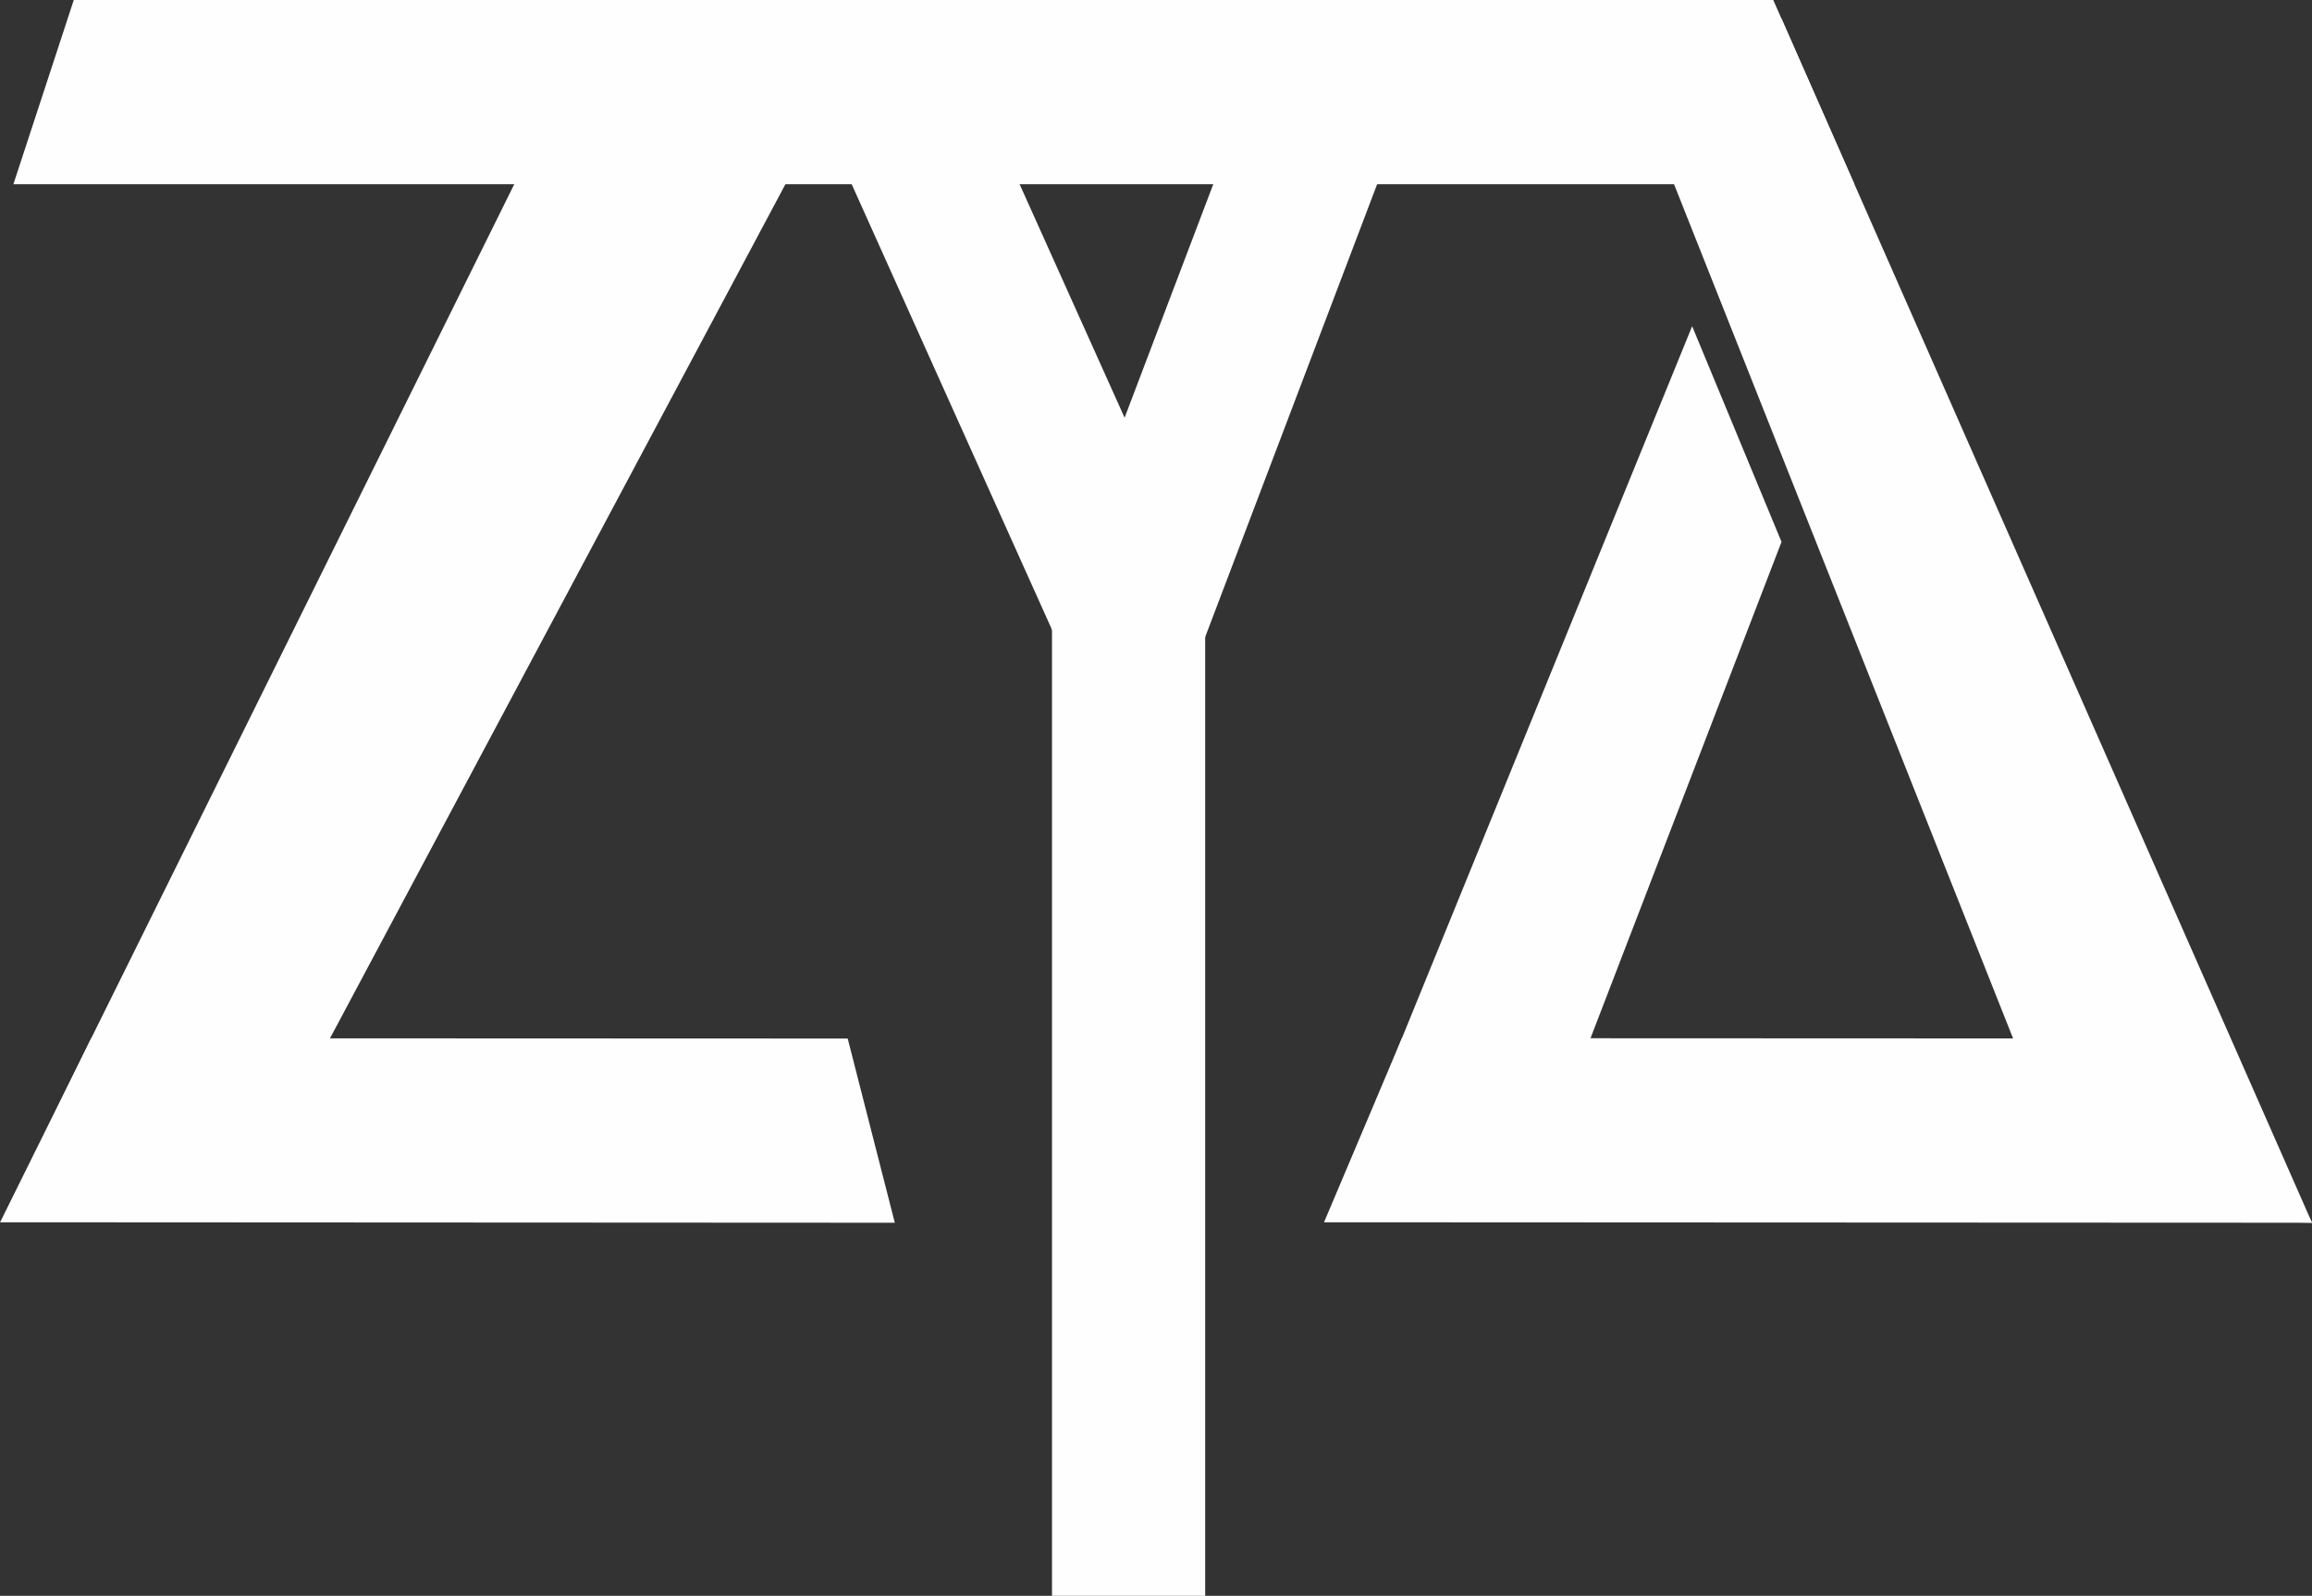
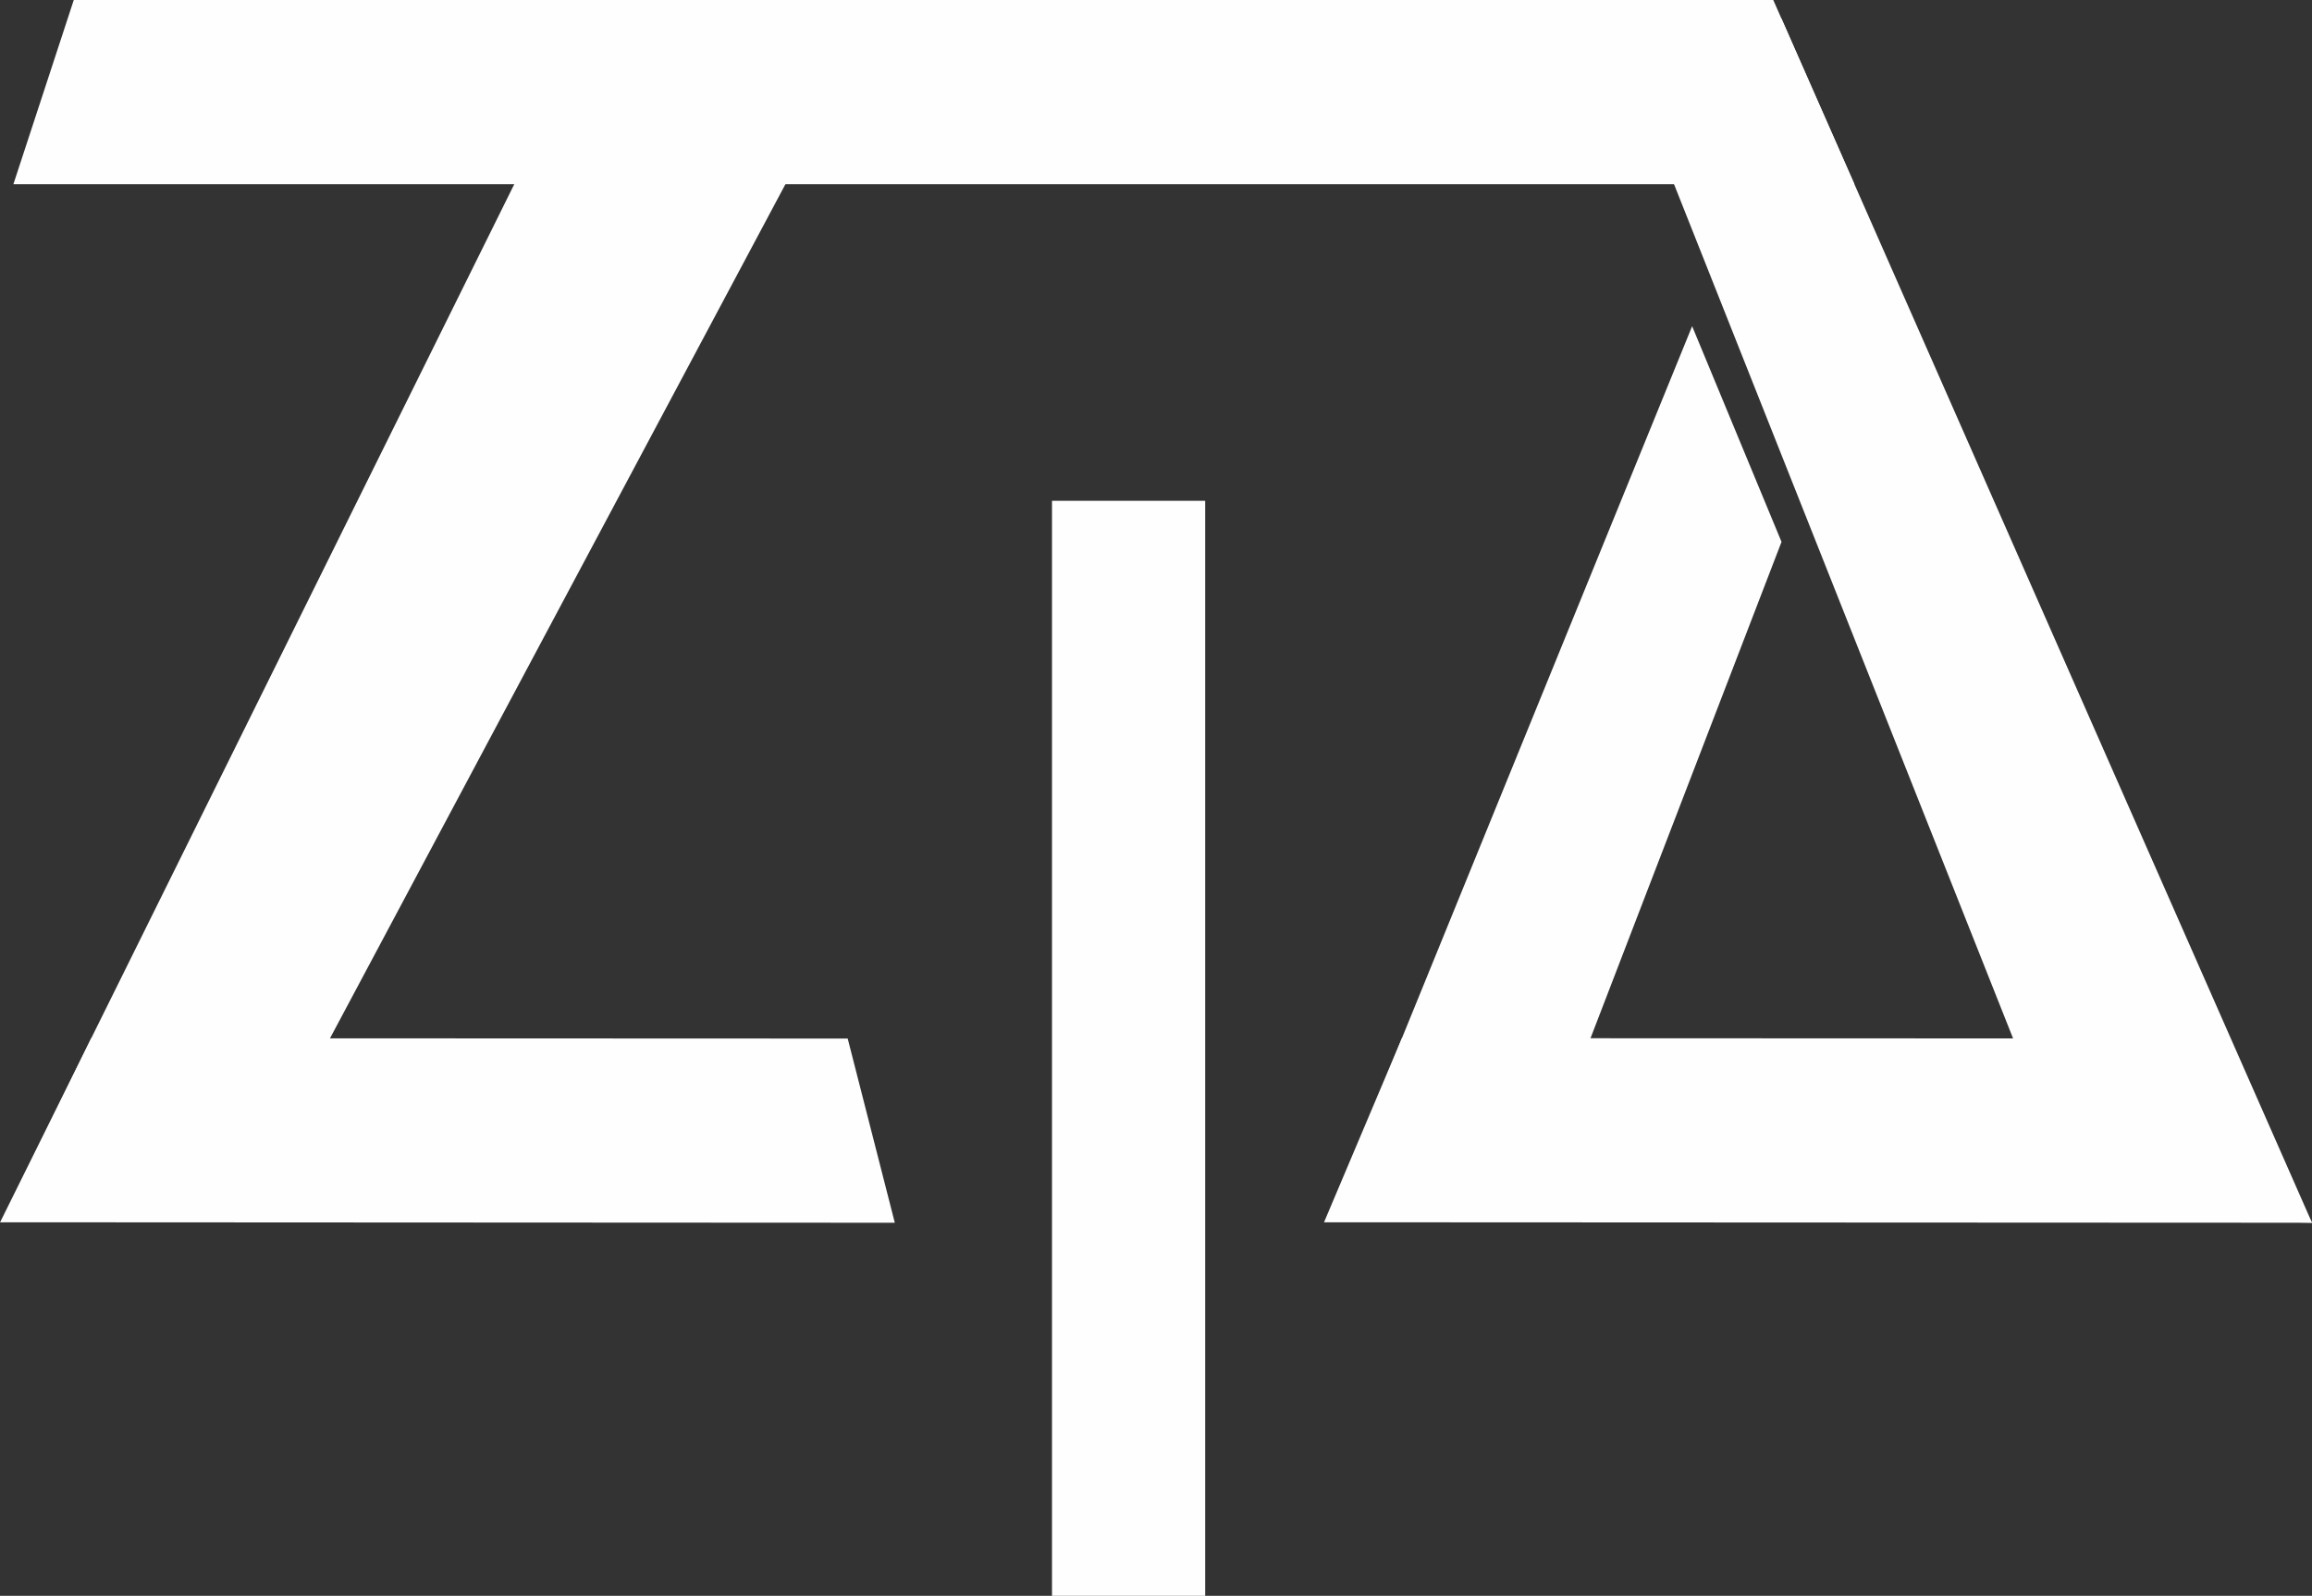
<svg xmlns="http://www.w3.org/2000/svg" xml:space="preserve" width="214.753mm" height="148.248mm" version="1.1" style="shape-rendering:geometricPrecision; text-rendering:geometricPrecision; image-rendering:optimizeQuality; fill-rule:evenodd; clip-rule:evenodd" viewBox="0 0 21590.62 14904.37">
  <rect x="0" y="0" width="21590.62" height="14904.37" fill="#333333" stroke="none" />
  <defs>
    <style type="text/css">
   
    .fil0 {fill:#FEFEFE}
   
  </style>
  </defs>
  <g id="Capa_x0020_1">
    <g id="Capa_2" data-name="Capa 2">
      <polygon class="fil0" points="19463.22,11371.74 21590.62,11420 16636.73,174.92 15019.67,174.92 " />
      <polygon class="fil0" points="125.12,1720.37 688.95,0 16559.57,0 17317.38,1720.37 " />
      <rect class="fil0" x="9824.15" y="4677.5" width="1430.46" height="10226.88" />
-       <rect class="fil0" transform="matrix(0.935 0.355 -0.355 0.935 11888.8 248.858)" width="1430.46" height="5813.75" />
-       <rect class="fil0" transform="matrix(0.912 -0.41 0.41 0.912 7567.35 861.638)" width="1430.46" height="5813.75" />
      <polygon class="fil0" points="14302.13,11128.25 12503.37,11139.93 15802.07,3046.61 16636.73,5060.87 " />
      <polygon class="fil0" points="2422.53,10933.65 -0,11417.23 4902.85,1517.77 7444.04,1515.31 " />
      <polygon class="fil0" points="11.37,11415.7 851.88,9696.87 7916.25,9699.64 8356.18,11420 " />
      <polygon class="fil0" points="12364.42,11415.7 13091.79,9696.25 20678.79,9699.33 21590.62,11420 " />
    </g>
  </g>
</svg>